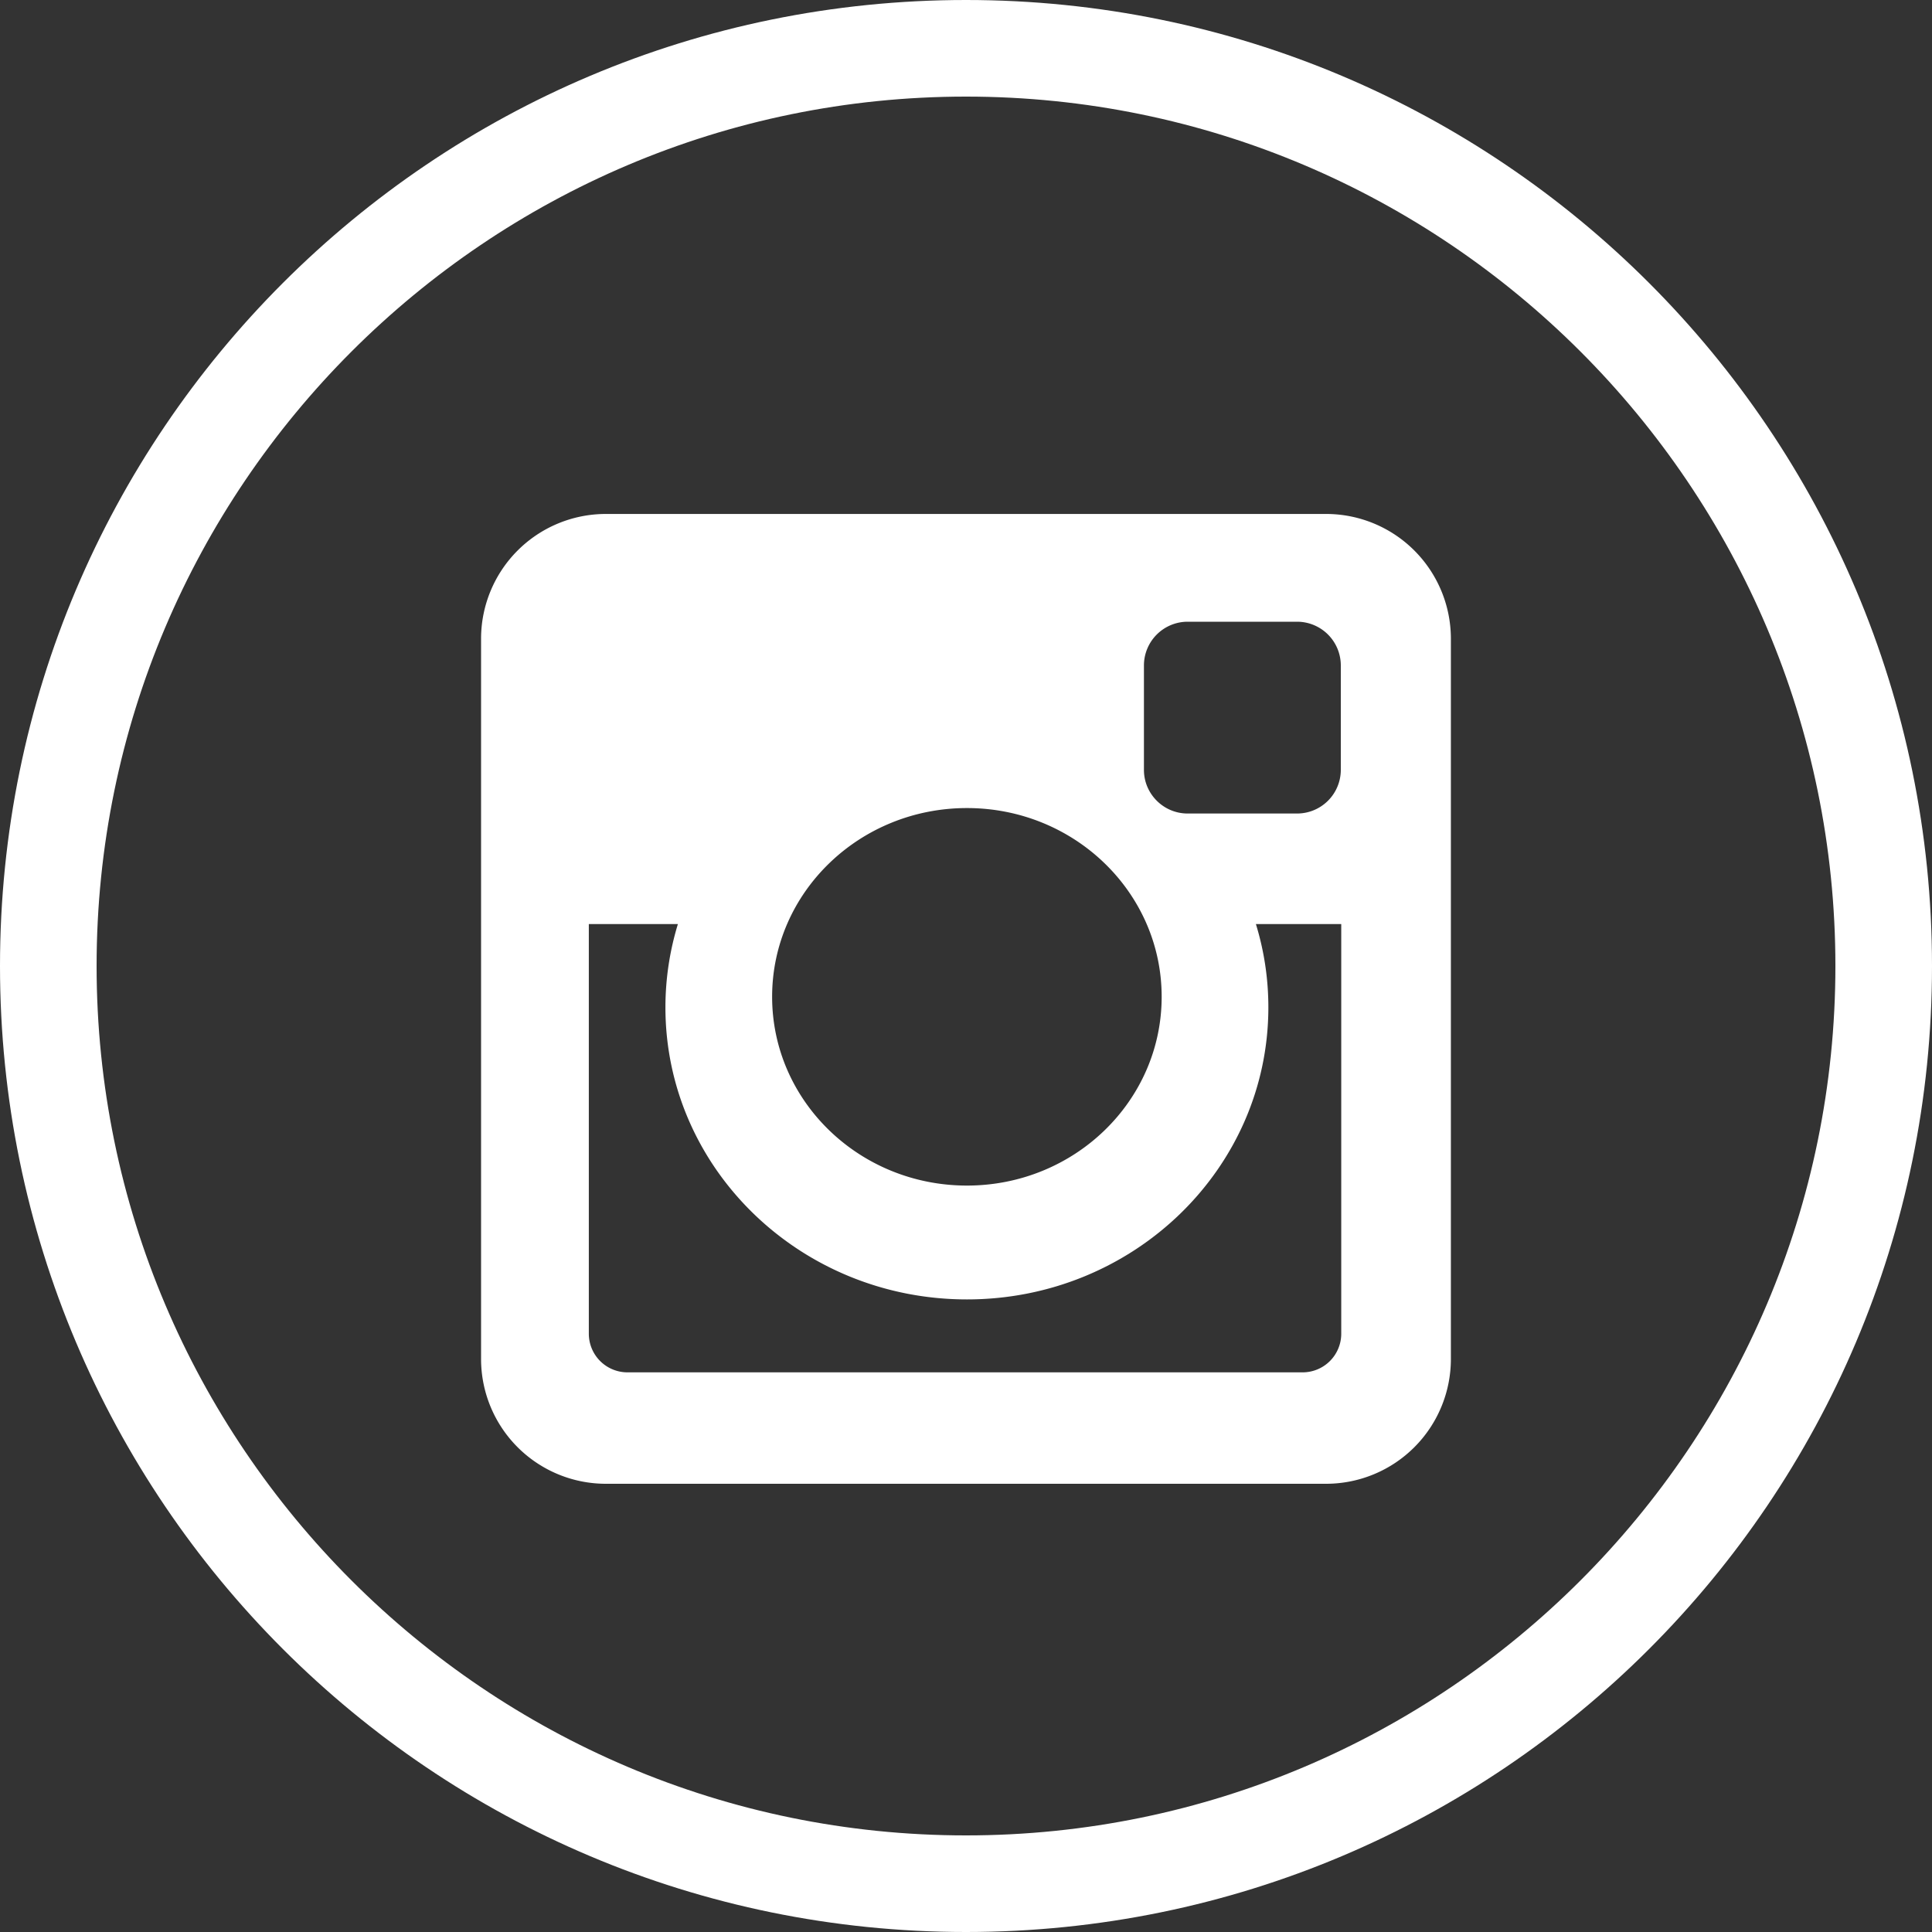
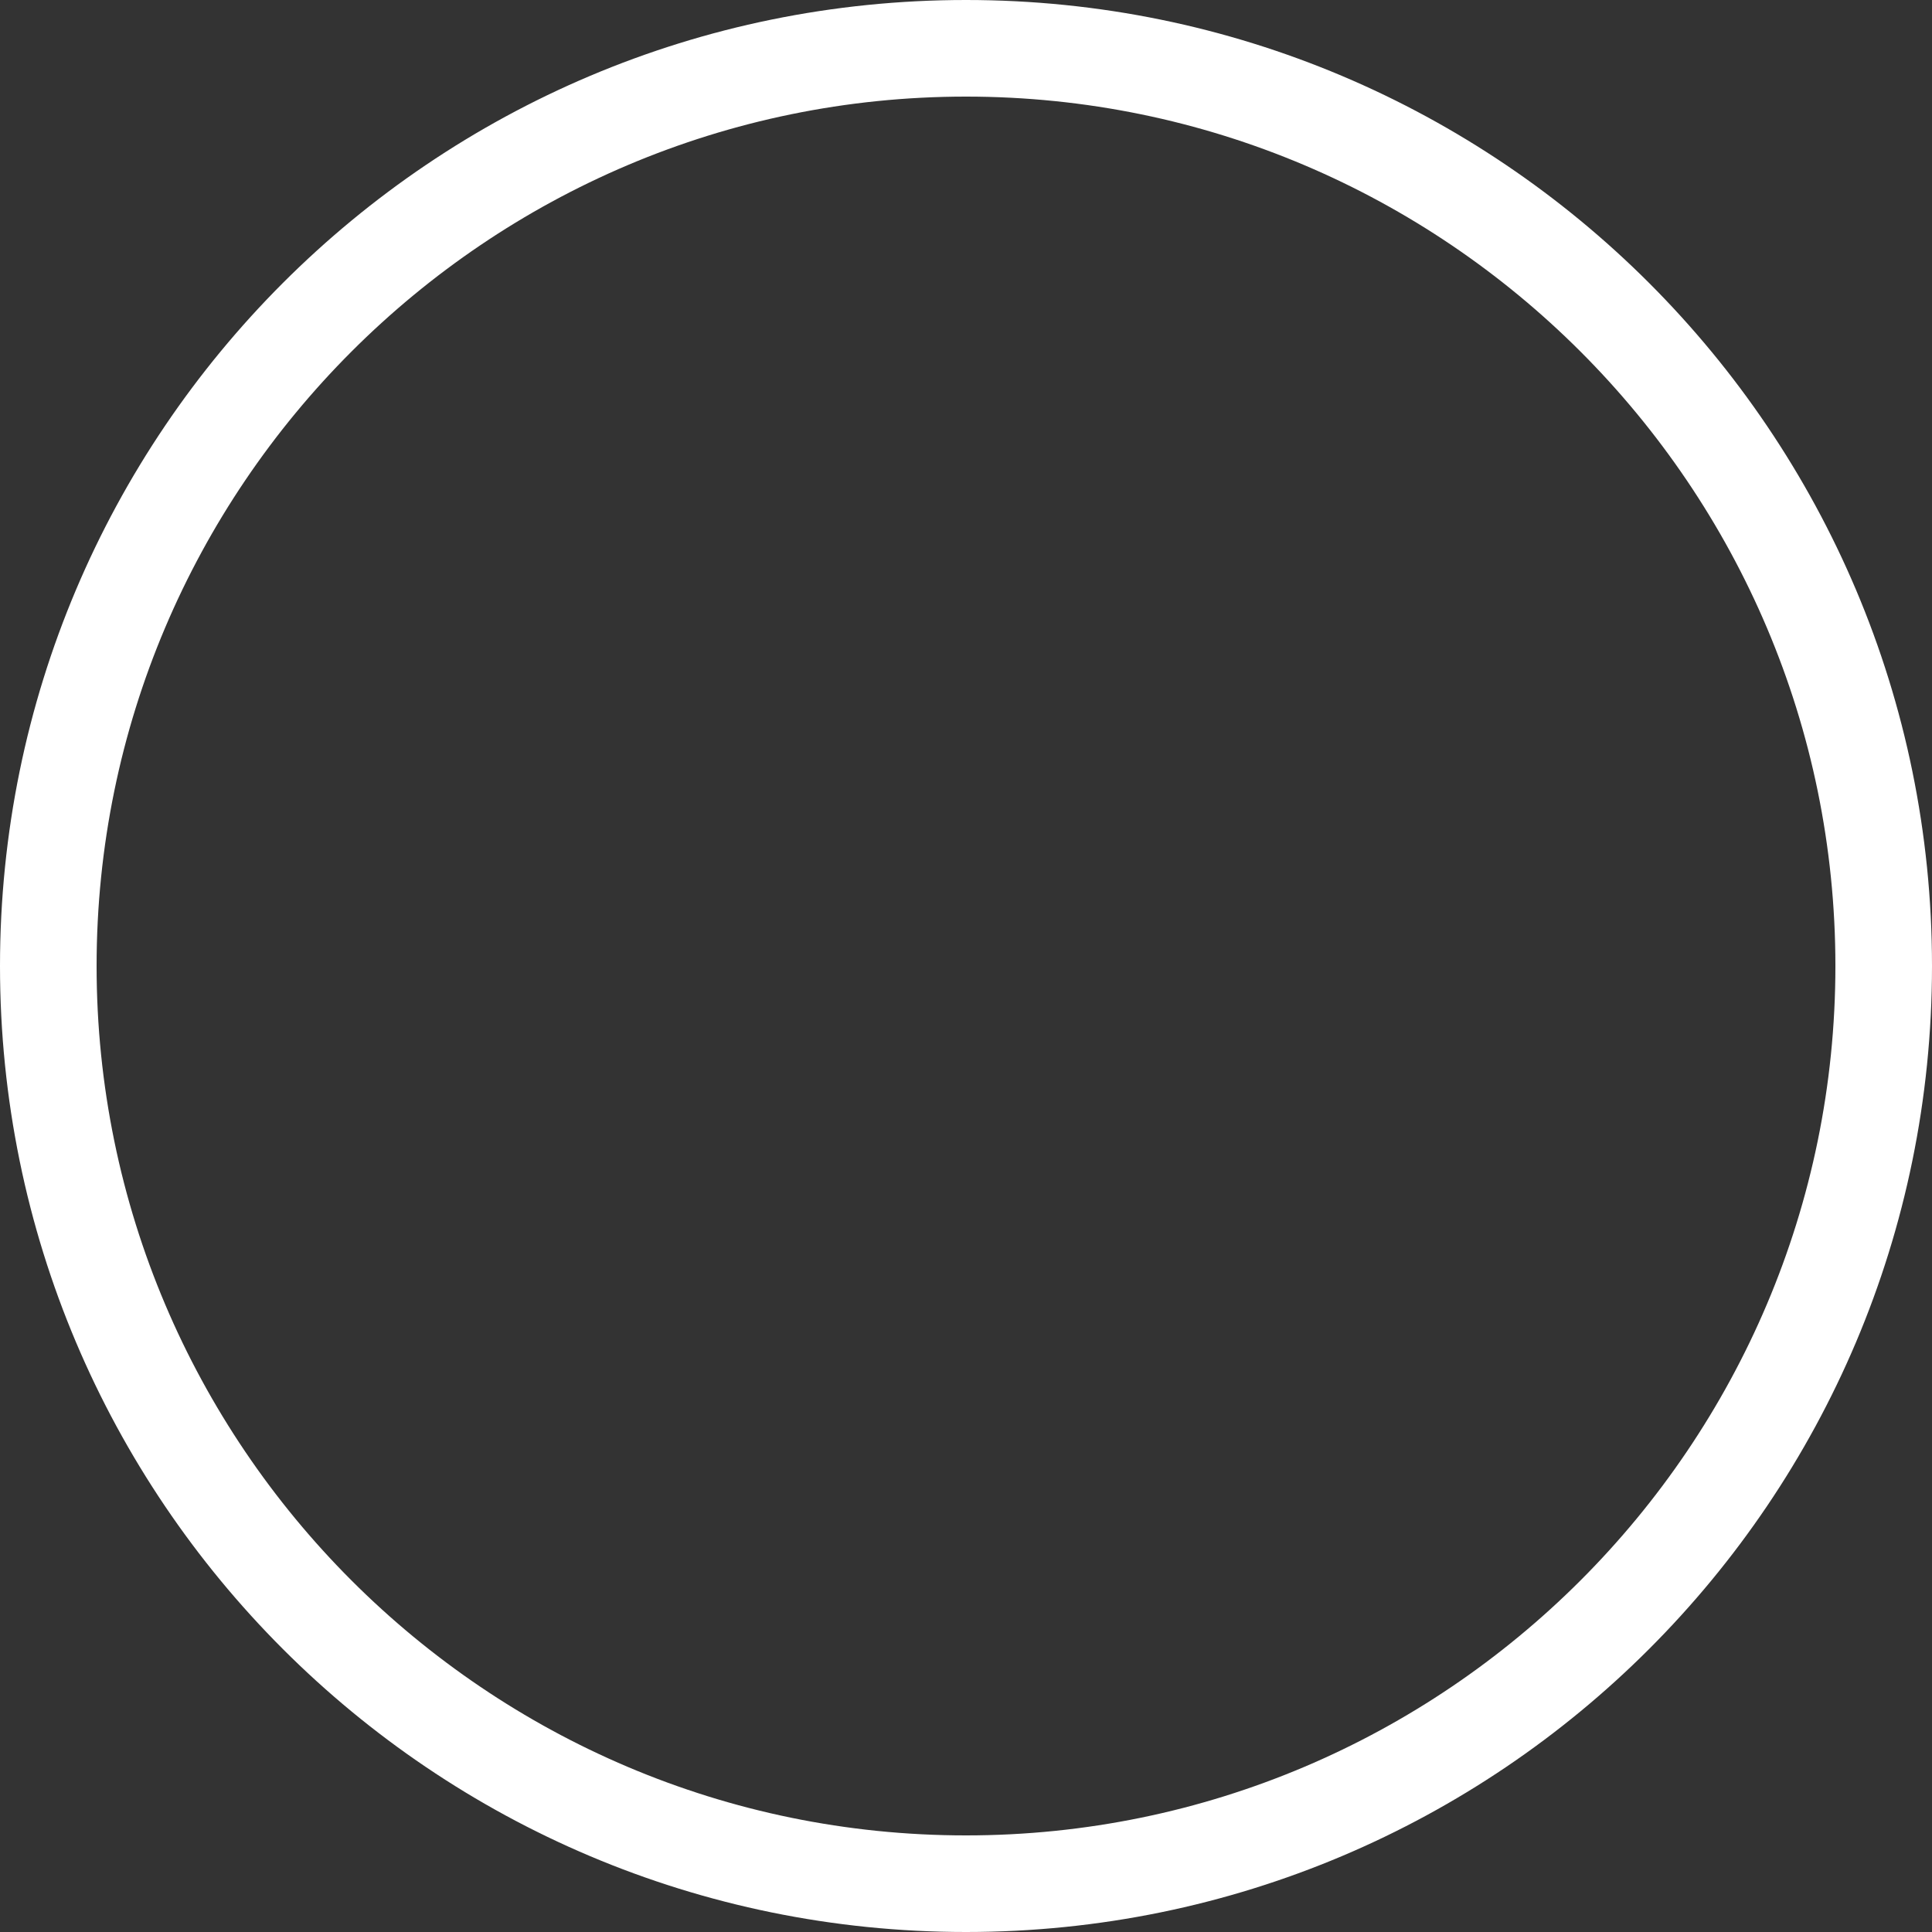
<svg xmlns="http://www.w3.org/2000/svg" width="40" height="40" viewBox="0 0 40 40">
  <rect x="0" y="0" width="40" height="40" fill="#333333" stroke="none" />
  <g fill="#FFF" fill-rule="evenodd">
    <path fill-rule="nonzero" d="M20 2c9.925 0 18 8.075 18 18s-8.074 18-18 18S2 29.925 2 20 10.075 2 20 2zm0-2C8.954 0 0 8.954 0 20c0 11.047 8.954 20 20 20 11.044 0 20-8.953 20-20C40 8.954 31.045 0 20 0z" />
-     <path d="M12.537 10.641h14.926a2.584 2.584 0 0 1 2.576 2.577v14.925a2.584 2.584 0 0 1-2.576 2.577H12.537a2.584 2.584 0 0 1-2.577-2.577V13.218a2.584 2.584 0 0 1 2.577-2.577zm12.051 2.231a.906.906 0 0 0-.904.904v2.164c0 .497.406.903.904.903h2.27a.905.905 0 0 0 .902-.903v-2.164a.906.906 0 0 0-.902-.904h-2.27zm3.182 6.26h-1.768c.168.546.258 1.124.258 1.724 0 3.34-2.795 6.047-6.24 6.047-3.447 0-6.243-2.707-6.243-6.047 0-.6.091-1.178.258-1.724h-1.844v8.482a.8.8 0 0 0 .798.799h13.983a.8.8 0 0 0 .797-.799v-8.482h.001zm-7.75-2.402c-2.229 0-4.034 1.749-4.034 3.907 0 2.159 1.805 3.909 4.034 3.909 2.226 0 4.031-1.75 4.031-3.909 0-2.158-1.805-3.907-4.031-3.907z" />
  </g>
</svg>